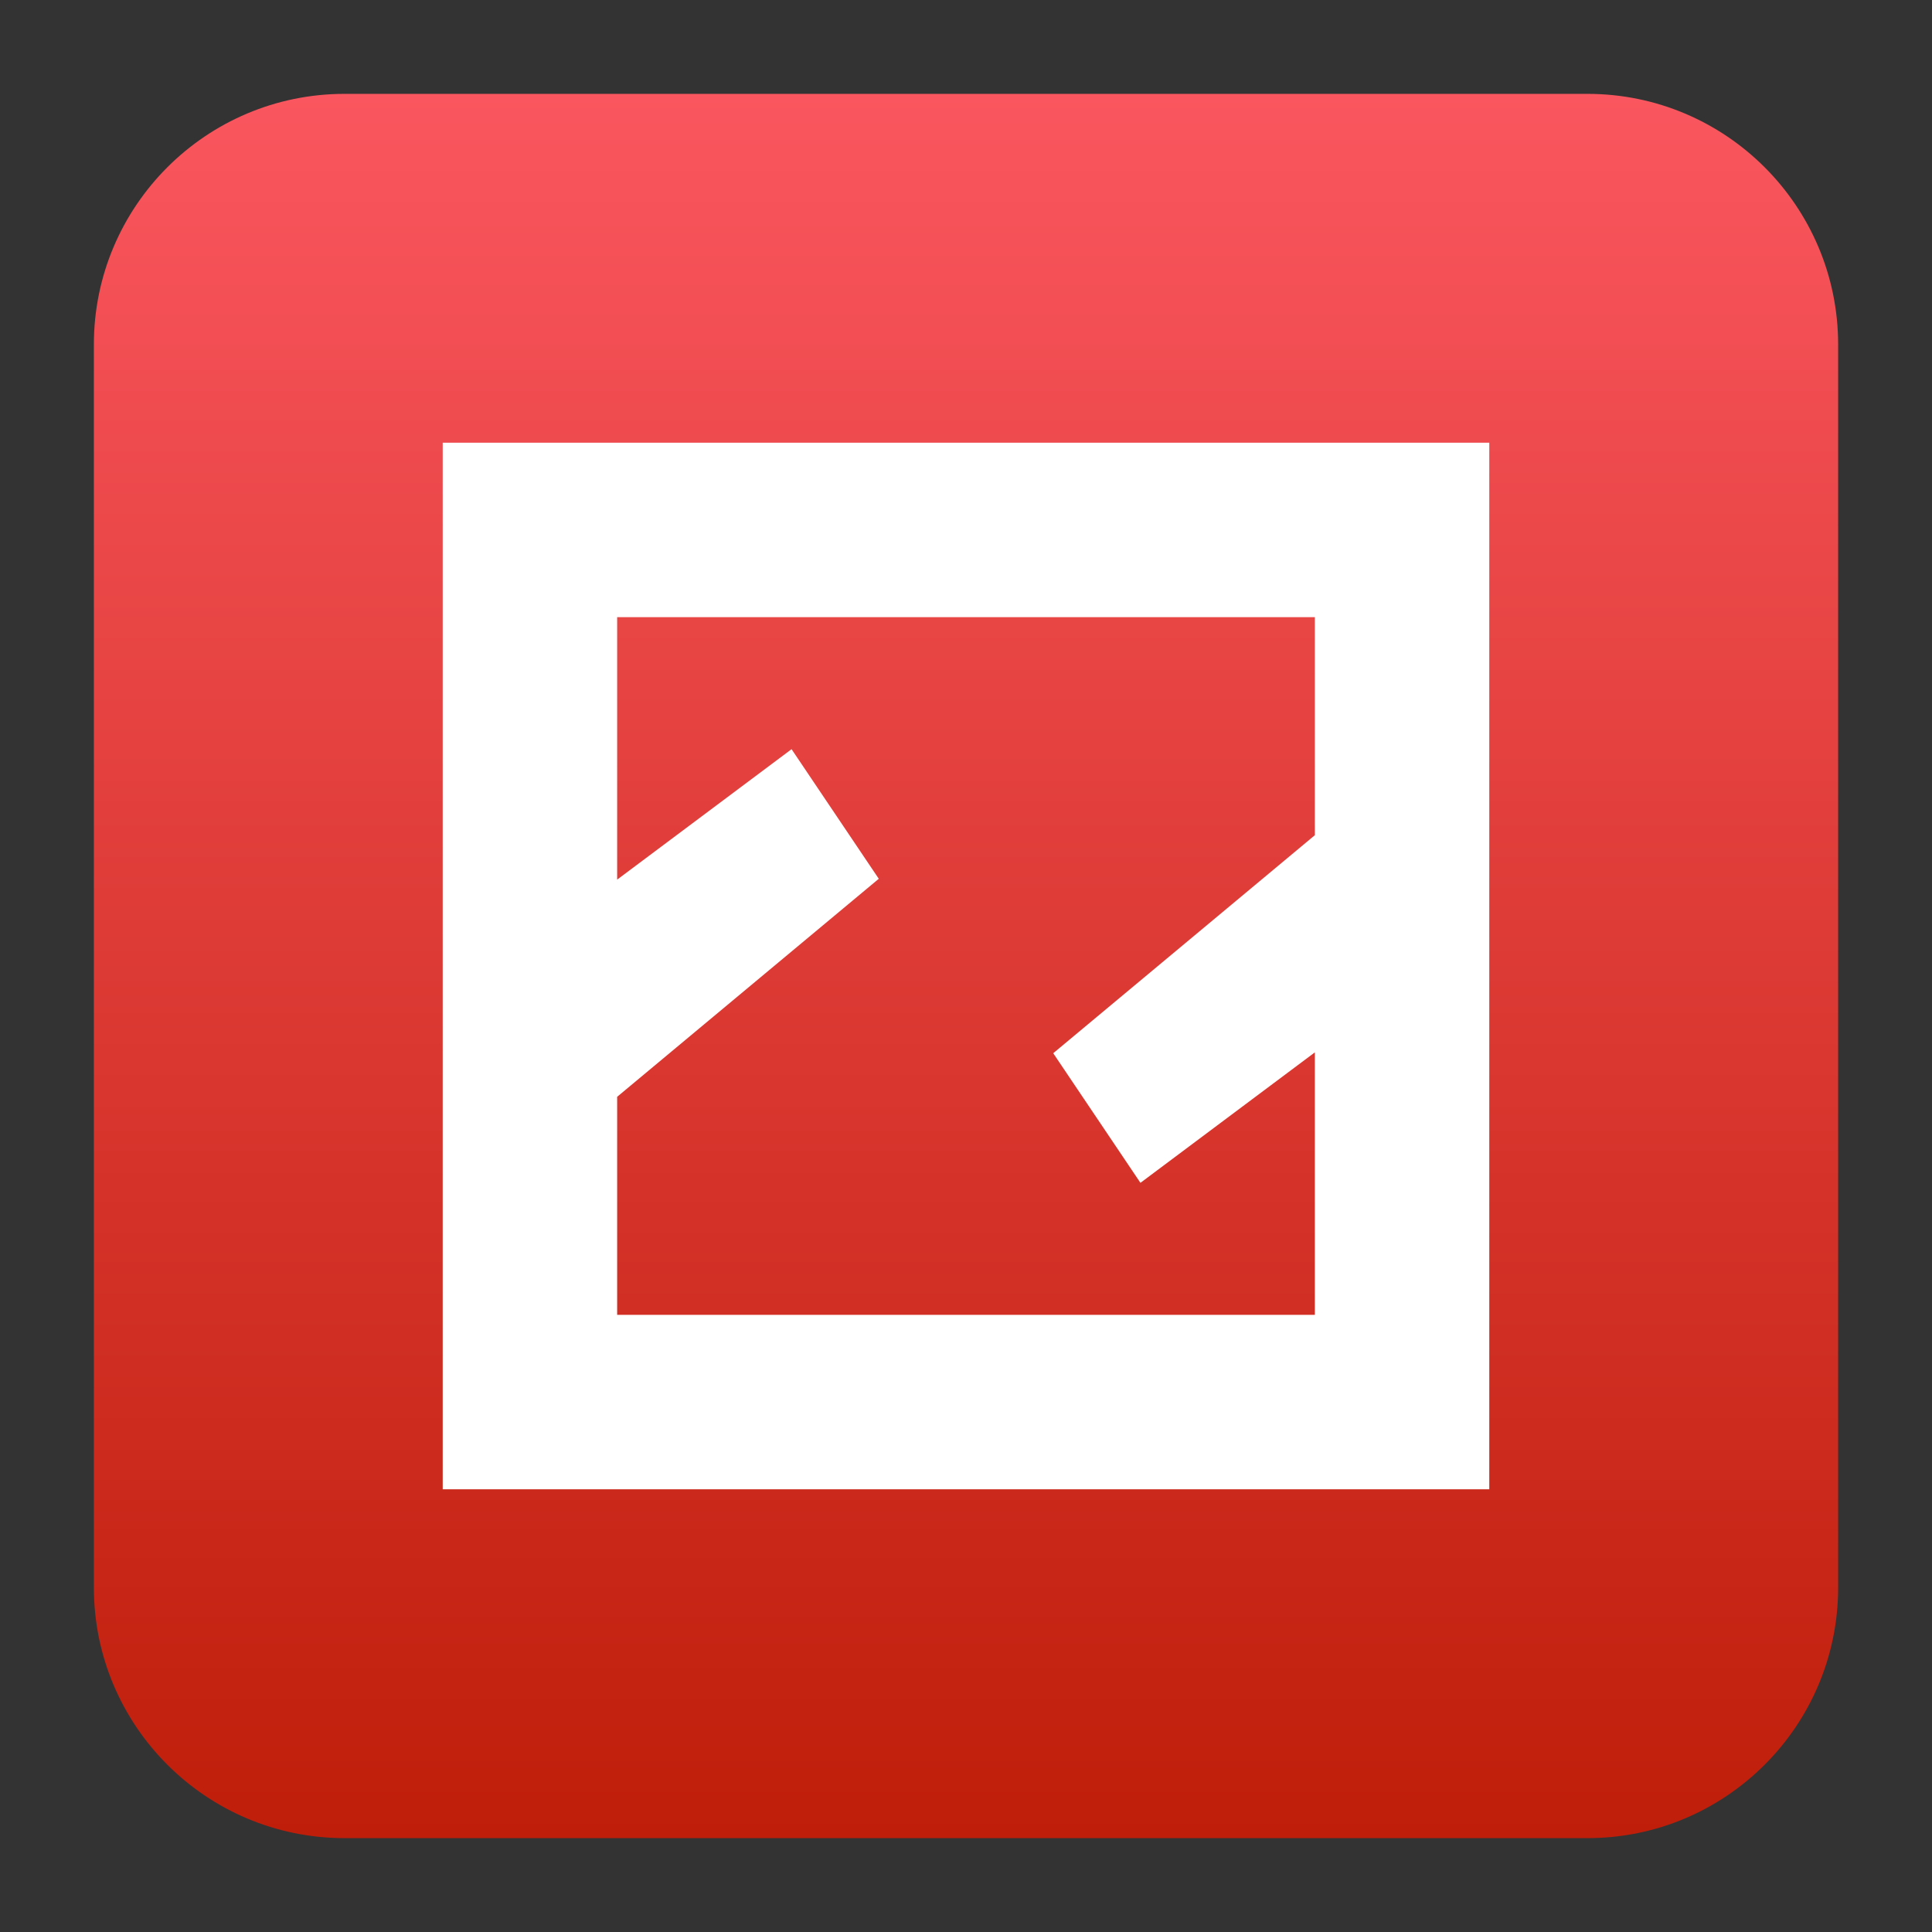
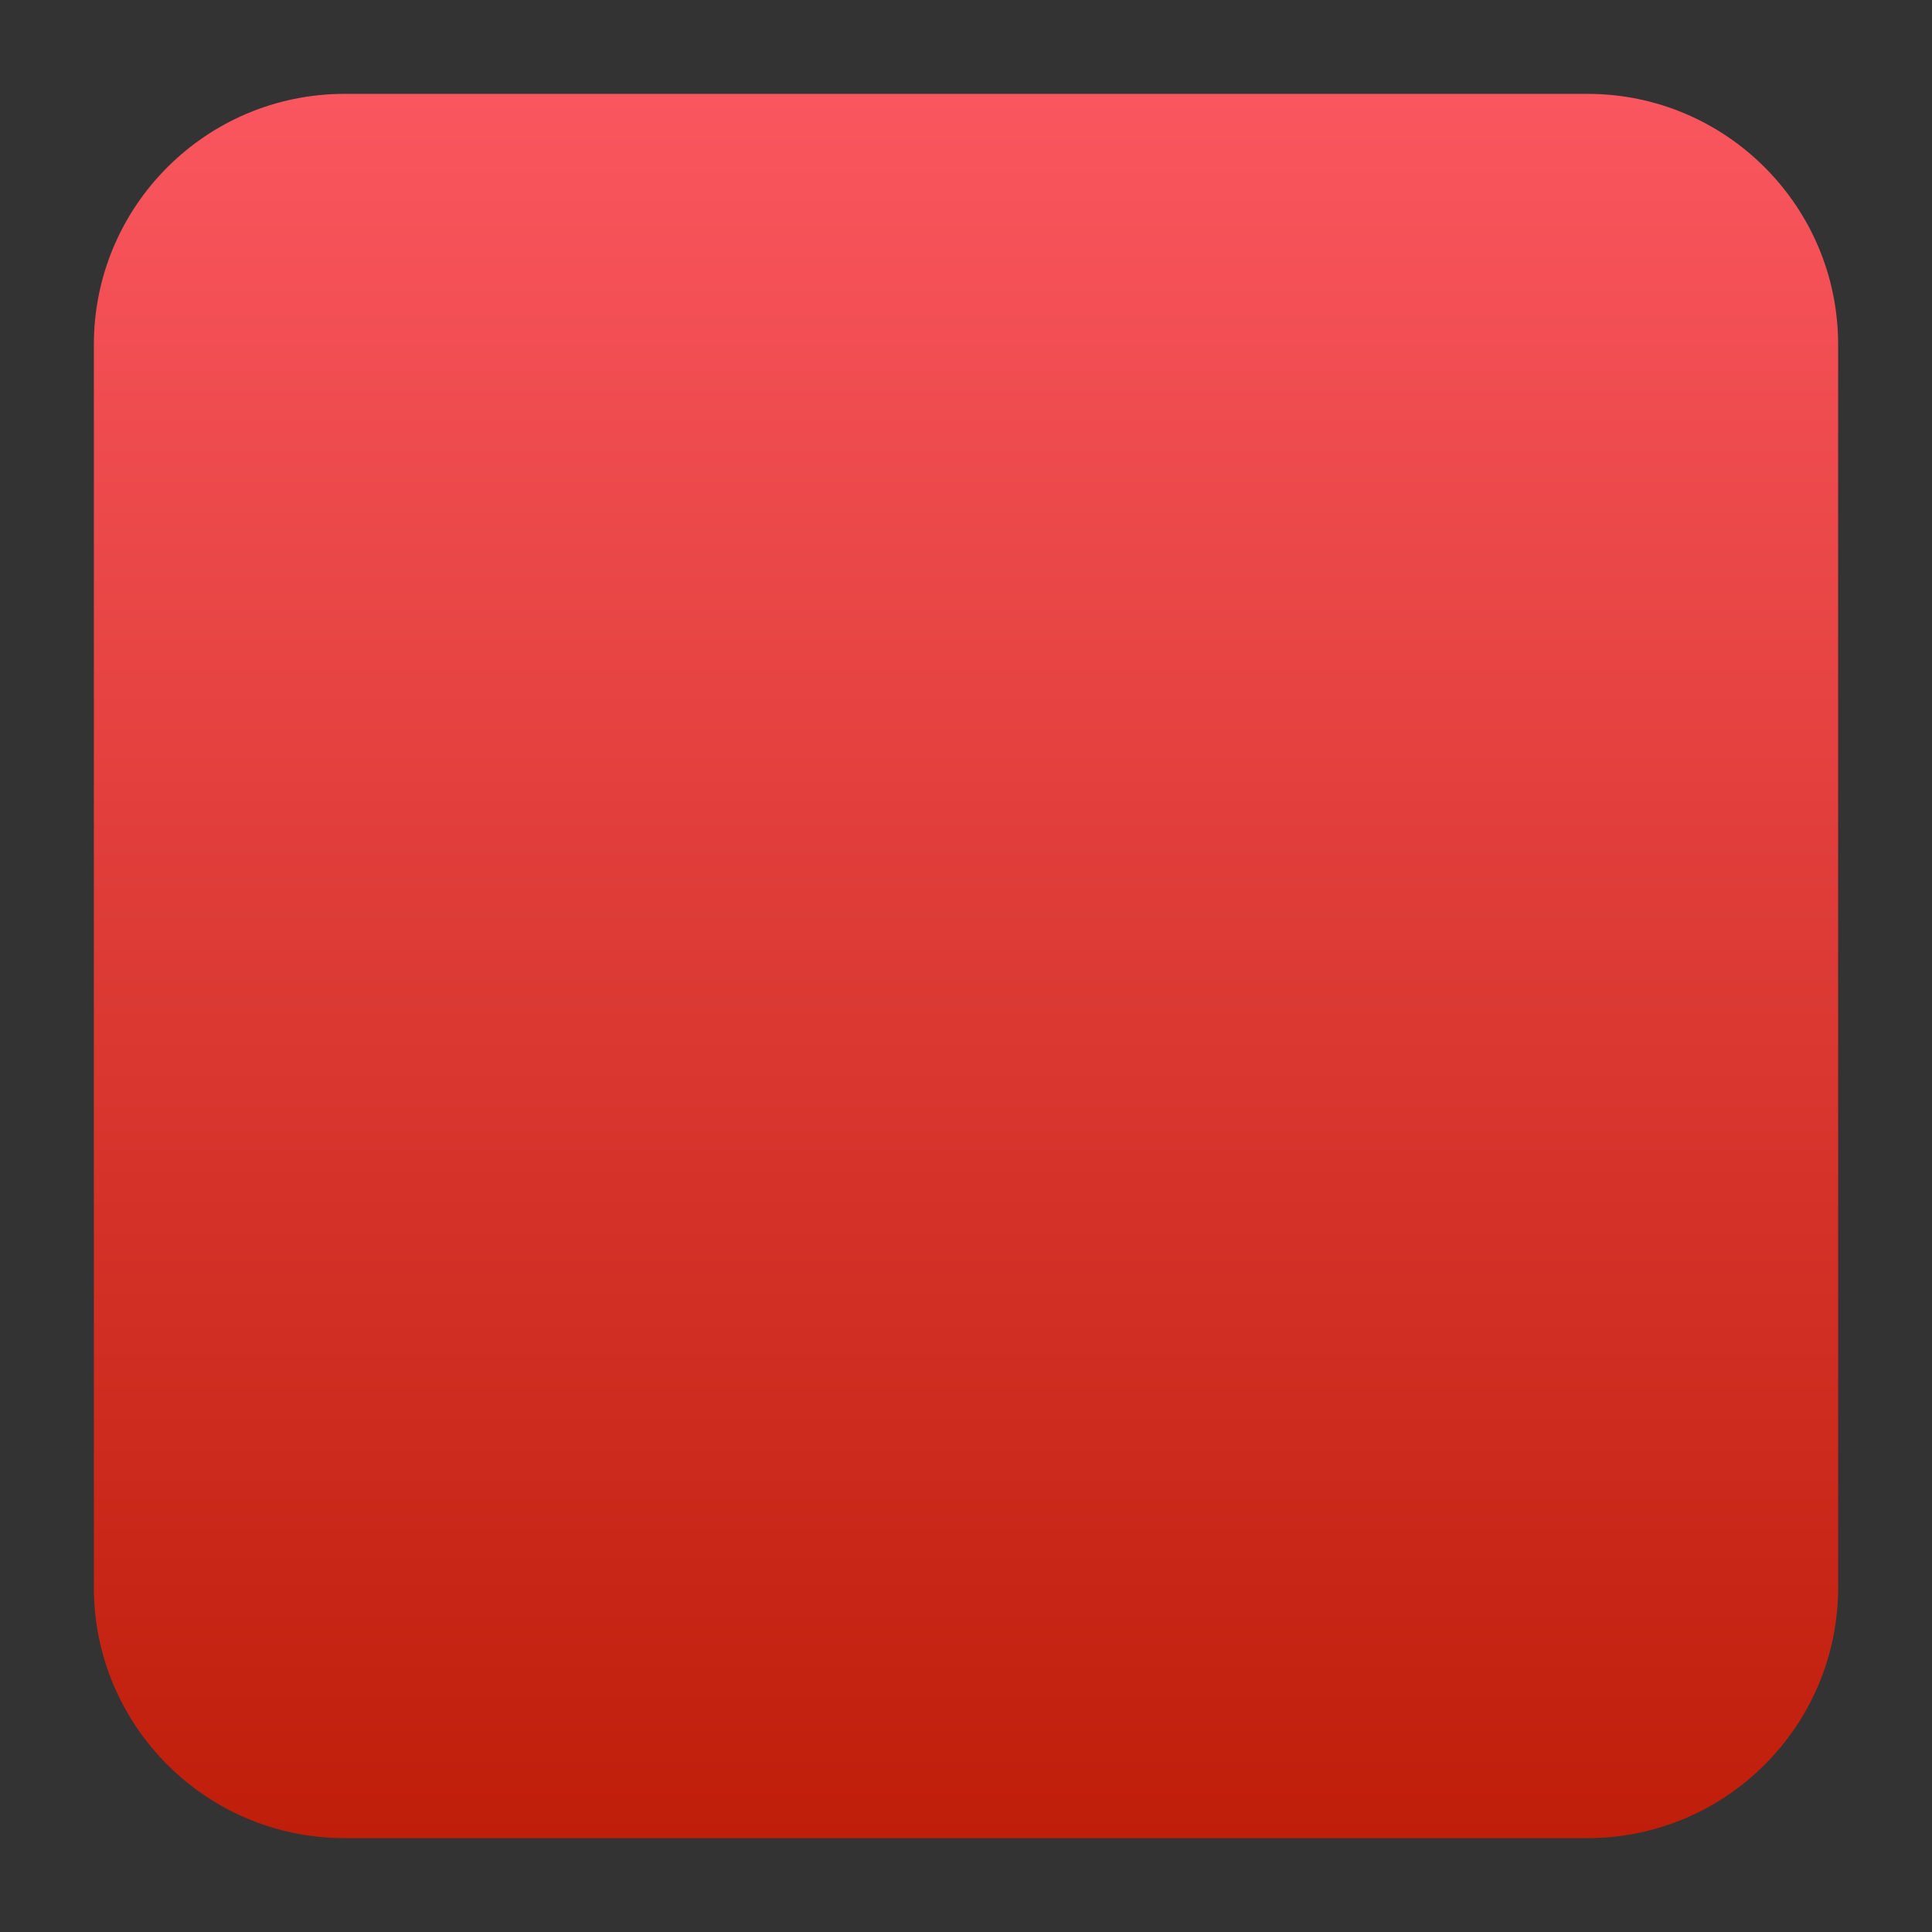
<svg xmlns="http://www.w3.org/2000/svg" clip-rule="evenodd" fill-rule="evenodd" stroke-linejoin="round" stroke-miterlimit="2" viewBox="0 0 48 48">
  <rect x="0" y="0" width="48" height="48" fill="#333333" stroke="none" />
  <linearGradient id="a" x2="1" gradientTransform="matrix(0 -43.337 43.337 0 201.9 45.669)" gradientUnits="userSpaceOnUse">
    <stop stop-color="#bf1e0a" offset="0" />
    <stop stop-color="#fa565f" offset="1" />
  </linearGradient>
  <path d="m45.668 8.56c0-3.438-2.79-6.228-6.228-6.228h-30.88c-3.438 0-6.228 2.79-6.228 6.228v30.88c0 3.438 2.79 6.228 6.228 6.228h30.88c3.438 0 6.228-2.79 6.228-6.228z" fill="url(#a)" />
-   <path d="m10.999 10.999v26.002h26.002v-26.002zm4.334 4.334h17.334v5.417l-6.5 5.417 2.167 3.22 4.333-3.241v6.521h-17.334v-5.417l6.5-5.417-2.167-3.22-4.333 3.241z" fill="#fff" fill-rule="nonzero" />
</svg>